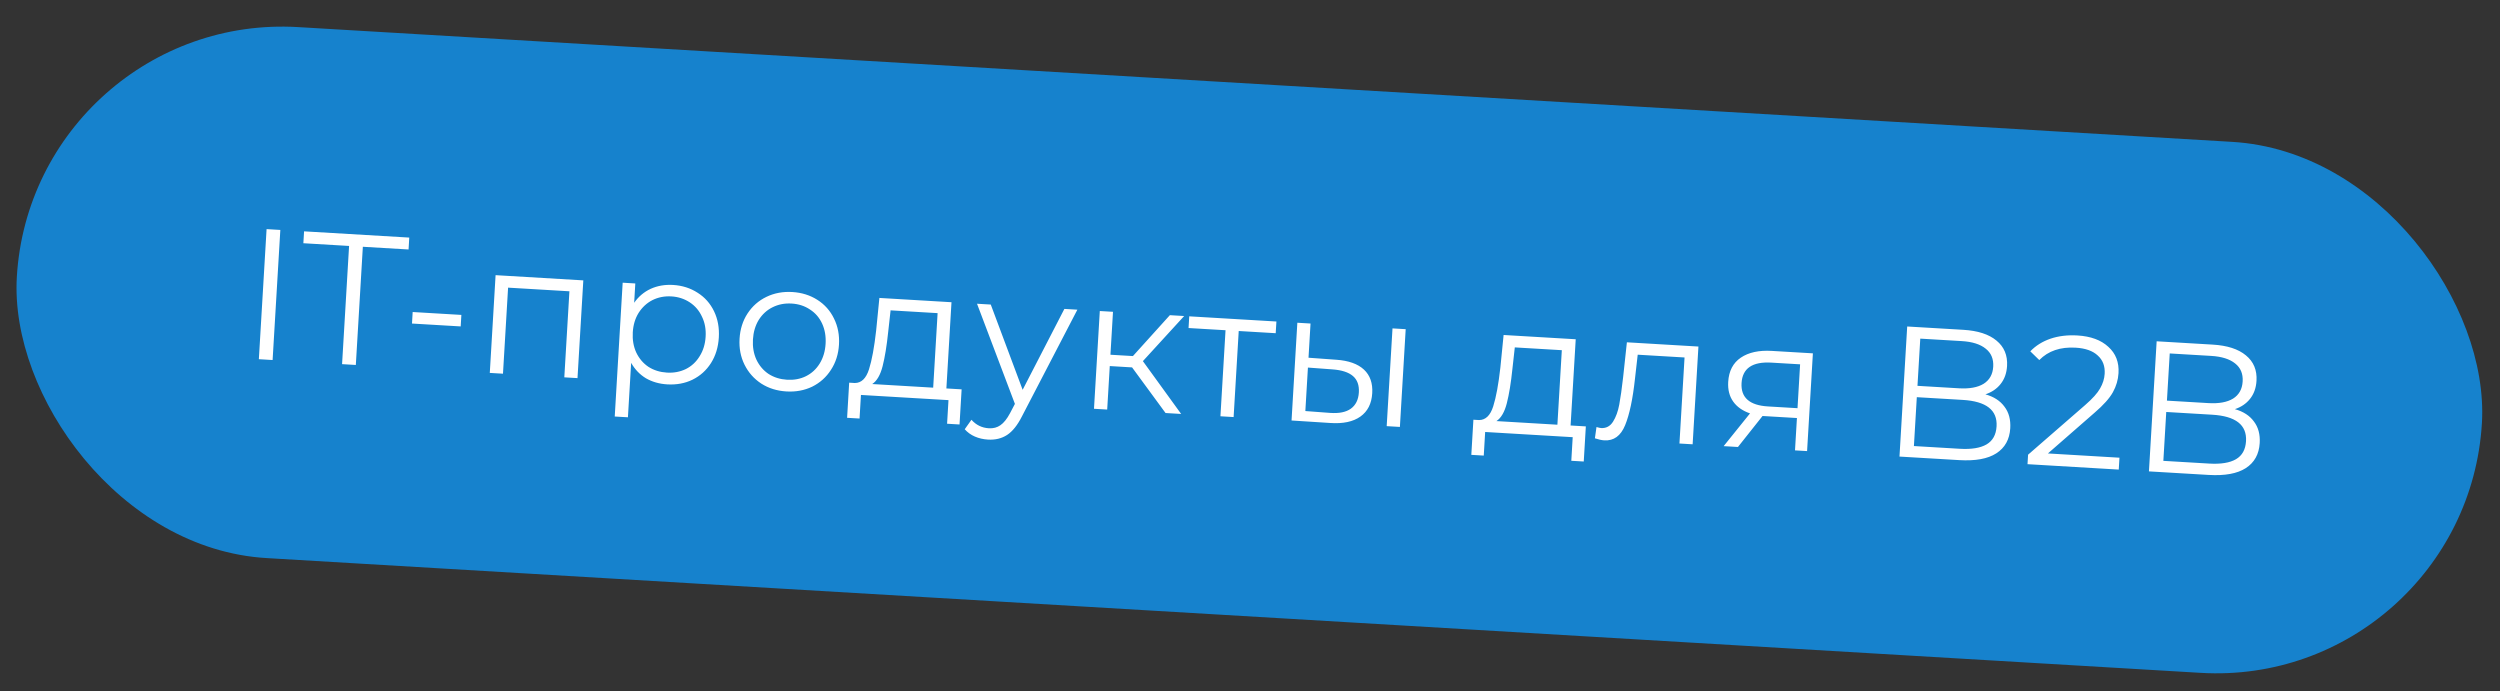
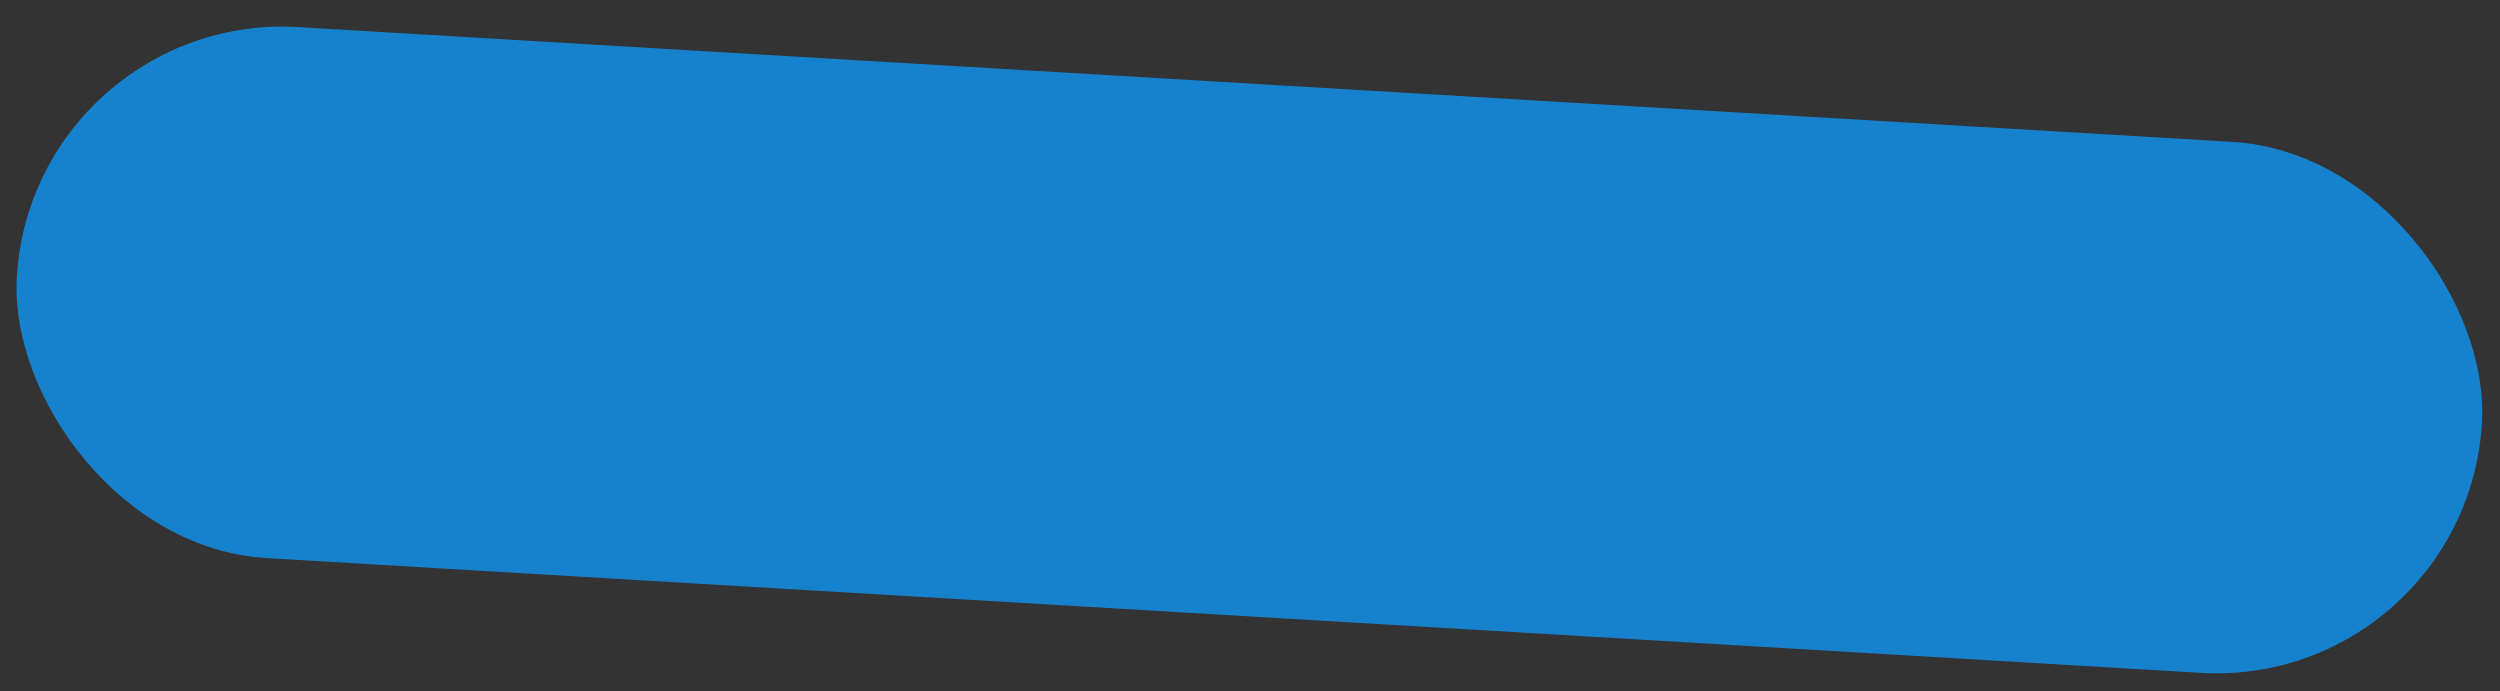
<svg xmlns="http://www.w3.org/2000/svg" width="188" height="52" viewBox="0 0 188 52" fill="none">
  <rect x="0" y="0" width="188" height="52" fill="#333333" stroke="none" />
  <rect x="2.451" y="0.853" width="185.7" height="40" rx="20" transform="rotate(3.396 2.451 0.853)" fill="#1682CD" />
-   <path d="M20.047 17.23L21.081 17.291L20.5 27.074L19.466 27.012L20.047 17.23ZM26.251 18.495L22.813 18.291L22.866 17.397L30.777 17.866L30.724 18.761L27.286 18.557L26.758 27.445L25.724 27.384L26.251 18.495ZM31.033 23.464L34.695 23.681L34.644 24.547L30.982 24.33L31.033 23.464ZM43.865 21.084L43.428 28.435L42.436 28.376L42.82 21.905L38.208 21.631L37.824 28.102L36.832 28.043L37.268 20.692L43.865 21.084ZM50.616 21.428C51.305 21.469 51.92 21.664 52.46 22.014C53.001 22.355 53.413 22.819 53.696 23.406C53.979 23.993 54.099 24.65 54.056 25.377C54.012 26.113 53.815 26.756 53.465 27.305C53.114 27.855 52.65 28.271 52.072 28.555C51.504 28.83 50.871 28.946 50.172 28.905C49.576 28.869 49.042 28.716 48.572 28.445C48.112 28.166 47.742 27.779 47.463 27.286L47.22 31.38L46.228 31.322L46.825 21.259L47.775 21.316L47.689 22.769C48.016 22.302 48.429 21.953 48.929 21.721C49.439 21.489 50.001 21.392 50.616 21.428ZM50.154 28.02C50.667 28.051 51.139 27.962 51.573 27.754C52.006 27.537 52.352 27.216 52.611 26.792C52.88 26.368 53.03 25.877 53.063 25.318C53.097 24.759 53.005 24.258 52.788 23.815C52.581 23.363 52.275 23.004 51.87 22.737C51.465 22.47 51.007 22.321 50.494 22.29C49.973 22.259 49.495 22.353 49.061 22.57C48.637 22.788 48.291 23.109 48.022 23.532C47.764 23.947 47.618 24.434 47.585 24.993C47.552 25.552 47.639 26.057 47.846 26.509C48.062 26.961 48.368 27.321 48.764 27.587C49.169 27.845 49.633 27.989 50.154 28.02ZM59.138 29.437C58.43 29.395 57.801 29.199 57.251 28.848C56.702 28.488 56.282 28.015 55.989 27.427C55.697 26.839 55.572 26.187 55.615 25.469C55.657 24.752 55.858 24.119 56.218 23.57C56.578 23.021 57.052 22.605 57.639 22.322C58.226 22.039 58.873 21.918 59.581 21.96C60.29 22.002 60.918 22.198 61.468 22.549C62.017 22.899 62.434 23.368 62.717 23.955C63.009 24.543 63.134 25.196 63.092 25.913C63.049 26.63 62.848 27.264 62.488 27.813C62.137 28.362 61.668 28.783 61.081 29.076C60.493 29.358 59.846 29.479 59.138 29.437ZM59.19 28.557C59.712 28.587 60.185 28.499 60.608 28.29C61.042 28.073 61.388 27.752 61.647 27.328C61.906 26.904 62.052 26.412 62.085 25.853C62.118 25.294 62.032 24.789 61.825 24.337C61.618 23.886 61.312 23.531 60.906 23.273C60.511 23.006 60.052 22.858 59.53 22.827C59.008 22.796 58.531 22.889 58.097 23.106C57.673 23.315 57.327 23.631 57.059 24.054C56.8 24.479 56.654 24.97 56.621 25.529C56.588 26.088 56.675 26.593 56.882 27.045C57.098 27.497 57.404 27.857 57.799 28.123C58.205 28.381 58.668 28.526 59.19 28.557ZM72.314 29.279L72.157 31.921L71.221 31.865L71.326 30.09L64.743 29.7L64.638 31.474L63.702 31.419L63.858 28.777L64.278 28.802C64.773 28.804 65.13 28.46 65.349 27.772C65.567 27.084 65.746 26.113 65.886 24.859L66.13 22.405L71.552 22.727L71.168 29.211L72.314 29.279ZM66.791 24.969C66.683 26.009 66.543 26.866 66.372 27.538C66.202 28.201 65.942 28.649 65.591 28.88L70.175 29.152L70.508 23.548L66.972 23.338L66.791 24.969ZM81.019 23.288L76.855 31.302C76.516 31.974 76.142 32.442 75.734 32.708C75.325 32.974 74.846 33.09 74.296 33.057C73.942 33.036 73.615 32.961 73.314 32.831C73.013 32.701 72.758 32.517 72.547 32.28L73.053 31.567C73.403 31.962 73.839 32.175 74.361 32.206C74.696 32.226 74.986 32.149 75.23 31.977C75.483 31.805 75.726 31.501 75.957 31.066L76.321 30.373L73.472 22.841L74.506 22.902L76.903 29.313L80.041 23.23L81.019 23.288ZM85.132 27.628L83.455 27.528L83.261 30.799L82.268 30.74L82.705 23.389L83.697 23.447L83.505 26.676L85.196 26.776L87.973 23.701L89.049 23.765L85.945 27.157L88.823 31.129L87.649 31.059L85.132 27.628ZM95.933 25.057L93.152 24.892L92.768 31.363L91.776 31.304L92.16 24.833L89.379 24.668L89.431 23.788L95.986 24.177L95.933 25.057ZM100.494 27.053C101.416 27.117 102.107 27.364 102.568 27.793C103.029 28.222 103.237 28.814 103.192 29.569C103.146 30.352 102.849 30.937 102.302 31.326C101.756 31.714 100.998 31.875 100.03 31.808L97.124 31.621L97.56 24.27L98.552 24.329L98.4 26.901L100.494 27.053ZM104.716 24.695L105.708 24.754L105.272 32.105L104.279 32.046L104.716 24.695ZM100.019 31.05C100.698 31.099 101.219 30.995 101.58 30.736C101.951 30.468 102.153 30.059 102.186 29.509C102.218 28.969 102.069 28.558 101.74 28.277C101.411 27.995 100.902 27.83 100.213 27.779L98.356 27.641L98.162 30.911L100.019 31.05ZM119.255 32.065L119.098 34.706L118.162 34.651L118.267 32.876L111.684 32.485L111.579 34.26L110.643 34.205L110.8 31.563L111.219 31.588C111.714 31.59 112.071 31.246 112.29 30.558C112.508 29.869 112.687 28.898 112.827 27.645L113.071 25.191L118.494 25.512L118.109 31.997L119.255 32.065ZM113.732 27.754C113.624 28.795 113.484 29.652 113.313 30.324C113.143 30.987 112.883 31.434 112.532 31.666L117.116 31.938L117.449 26.334L113.913 26.124L113.732 27.754ZM127.722 26.06L127.286 33.411L126.294 33.352L126.678 26.882L123.156 26.673L122.95 28.484C122.785 30.007 122.539 31.171 122.21 31.974C121.882 32.777 121.359 33.158 120.642 33.115C120.446 33.103 120.211 33.052 119.936 32.961L120.056 32.113C120.222 32.16 120.337 32.185 120.402 32.189C120.784 32.212 121.084 32.052 121.3 31.71C121.517 31.367 121.674 30.937 121.77 30.419C121.866 29.901 121.963 29.215 122.06 28.361L122.342 25.741L127.722 26.06ZM136.329 26.571L135.893 33.922L134.984 33.868L135.129 31.436L132.823 31.299L132.543 31.283L130.694 33.613L129.618 33.55L131.601 31.087C131.042 30.895 130.62 30.598 130.336 30.198C130.051 29.798 129.926 29.304 129.961 28.717C130.009 27.898 130.326 27.29 130.91 26.895C131.495 26.499 132.271 26.33 133.24 26.388L136.329 26.571ZM130.965 28.805C130.901 29.895 131.562 30.481 132.95 30.564L135.173 30.696L135.368 27.397L133.216 27.27C131.781 27.185 131.031 27.696 130.965 28.805ZM149.303 29.655C149.938 29.833 150.415 30.142 150.735 30.581C151.065 31.012 151.21 31.554 151.171 32.206C151.122 33.045 150.771 33.674 150.12 34.093C149.478 34.504 148.552 34.673 147.341 34.601L142.841 34.334L143.421 24.552L147.642 24.802C148.732 24.867 149.562 25.136 150.132 25.609C150.712 26.083 150.978 26.72 150.931 27.522C150.899 28.062 150.736 28.515 150.443 28.881C150.16 29.238 149.78 29.496 149.303 29.655ZM144.405 25.465L144.194 29.015L147.311 29.2C148.103 29.247 148.722 29.134 149.168 28.861C149.615 28.579 149.855 28.15 149.89 27.572C149.924 26.994 149.736 26.544 149.325 26.22C148.915 25.887 148.313 25.697 147.521 25.65L144.405 25.465ZM147.377 33.748C148.253 33.8 148.924 33.69 149.389 33.419C149.853 33.147 150.105 32.694 150.142 32.061C150.215 30.84 149.366 30.178 147.596 30.073L144.144 29.868L143.926 33.543L147.377 33.748ZM159.384 34.419L159.33 35.313L152.469 34.906L152.511 34.193L156.814 30.451C157.356 29.979 157.727 29.566 157.925 29.213C158.134 28.851 158.249 28.484 158.271 28.111C158.306 27.534 158.132 27.075 157.75 26.734C157.378 26.385 156.824 26.188 156.088 26.145C154.942 26.077 154.031 26.387 153.354 27.076L152.678 26.419C153.086 25.995 153.591 25.679 154.192 25.471C154.803 25.264 155.481 25.183 156.227 25.227C157.223 25.287 157.997 25.571 158.546 26.08C159.105 26.581 159.361 27.241 159.312 28.061C159.282 28.564 159.142 29.042 158.89 29.495C158.639 29.947 158.183 30.458 157.523 31.026L154.003 34.099L159.384 34.419ZM168.062 30.768C168.697 30.946 169.174 31.255 169.494 31.695C169.823 32.126 169.969 32.667 169.93 33.319C169.88 34.158 169.53 34.787 168.879 35.206C168.237 35.617 167.311 35.786 166.1 35.715L161.6 35.448L162.18 25.665L166.401 25.915C167.491 25.98 168.321 26.249 168.891 26.722C169.471 27.196 169.737 27.834 169.689 28.635C169.657 29.175 169.495 29.628 169.202 29.994C168.919 30.352 168.539 30.61 168.062 30.768ZM163.164 26.579L162.953 30.128L166.07 30.313C166.861 30.36 167.481 30.247 167.927 29.975C168.374 29.693 168.614 29.263 168.648 28.685C168.683 28.108 168.494 27.657 168.084 27.333C167.673 27 167.072 26.811 166.28 26.764L163.164 26.579ZM166.136 34.861C167.012 34.913 167.682 34.803 168.147 34.532C168.612 34.26 168.863 33.808 168.901 33.174C168.973 31.954 168.125 31.291 166.354 31.186L162.902 30.981L162.684 34.656L166.136 34.861Z" fill="white" />
</svg>